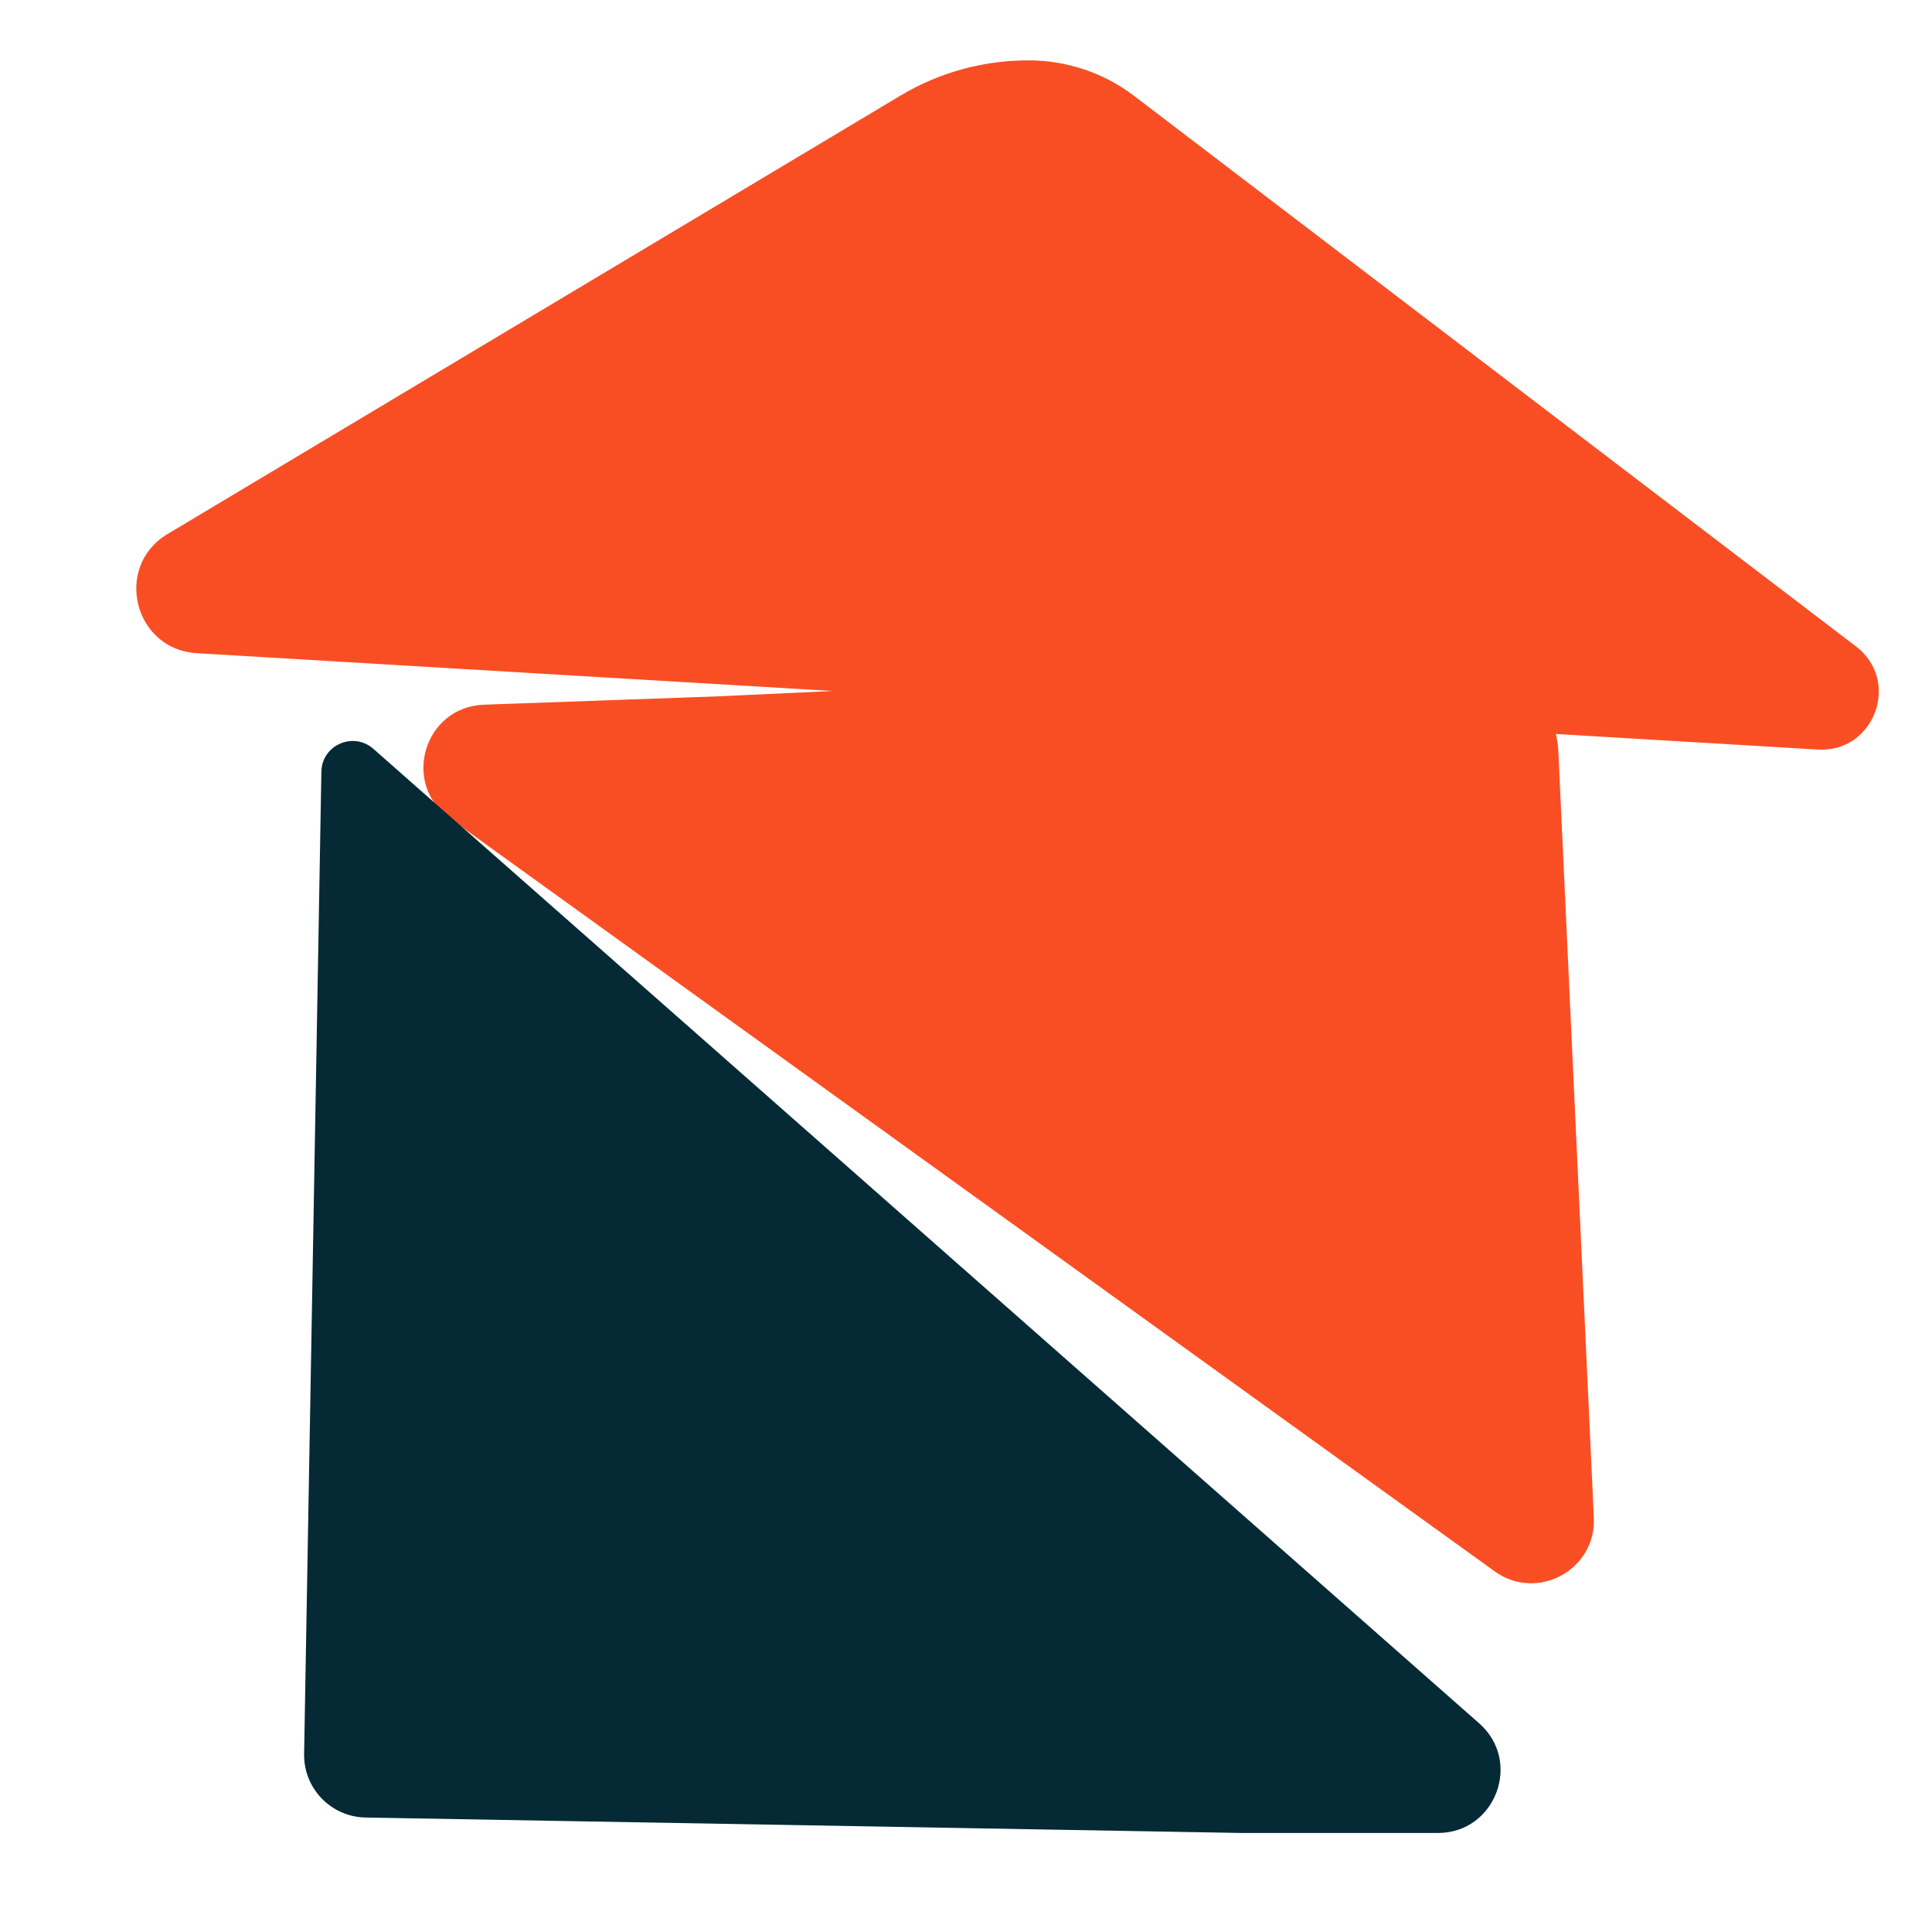
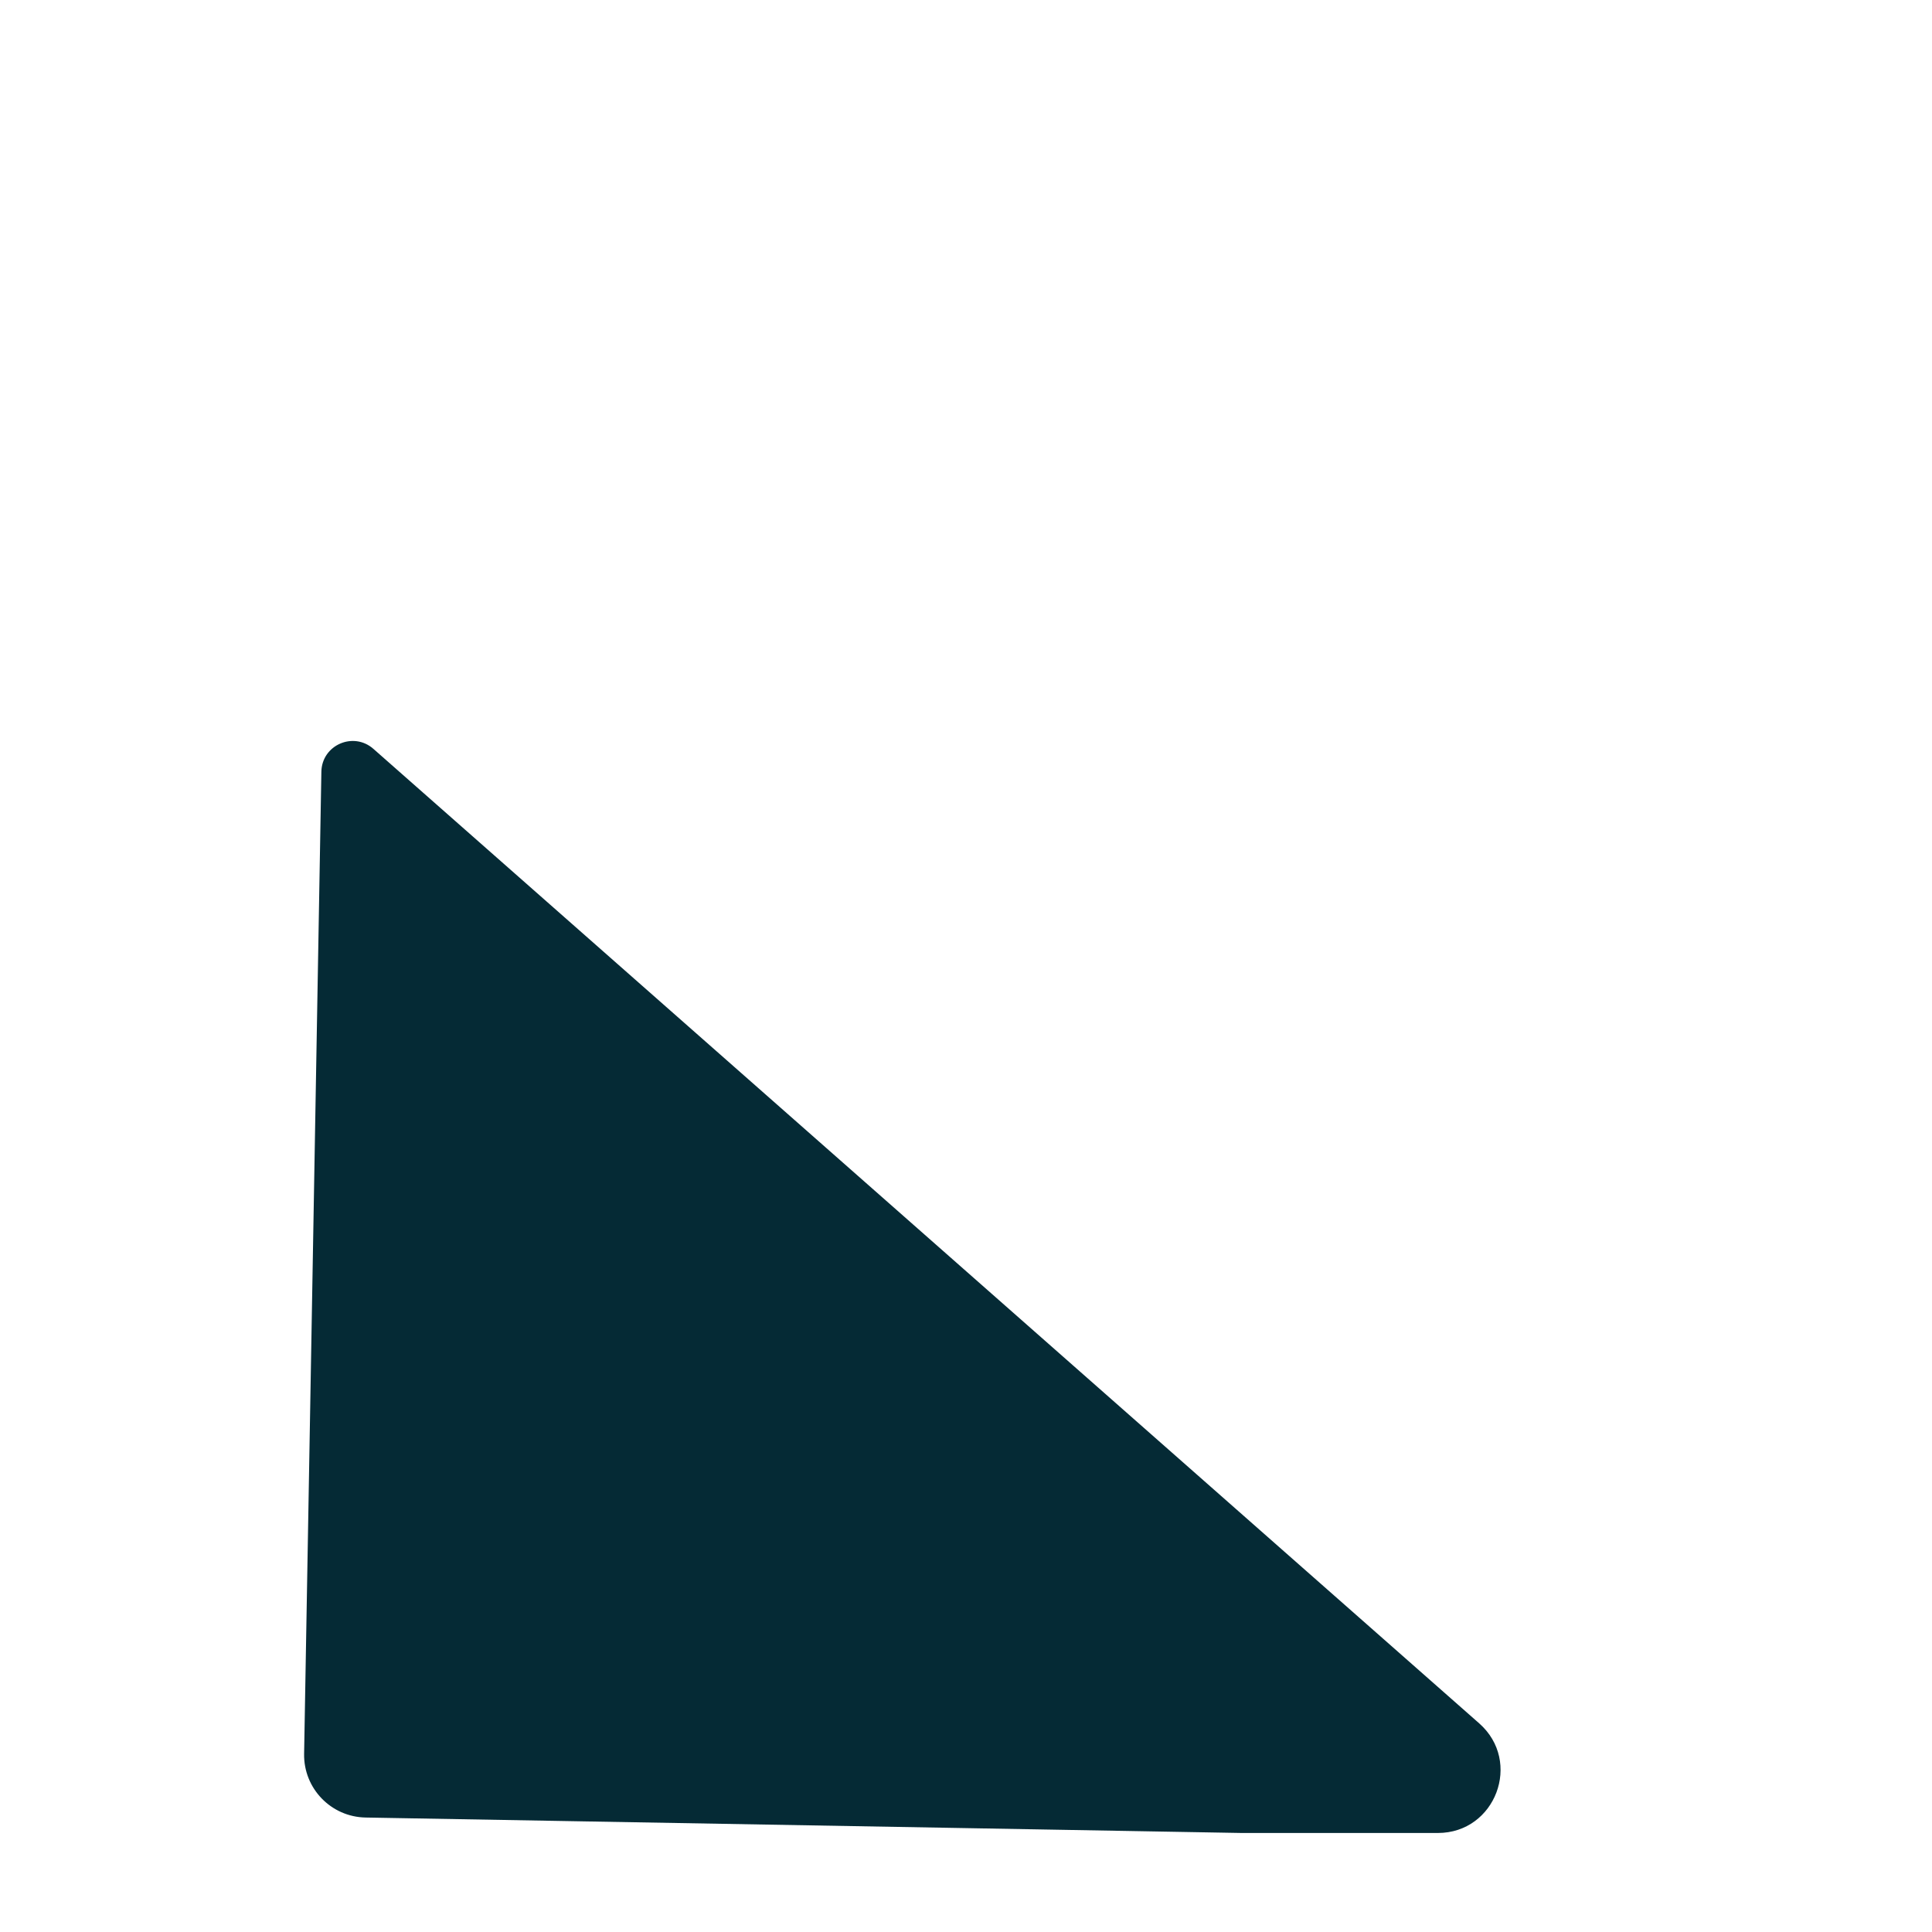
<svg xmlns="http://www.w3.org/2000/svg" width="32" height="32" viewBox="0 0 32 32" fill="none">
  <g clip-path="url(#clip0_1037_816)">
-     <path fill-rule="evenodd" clip-rule="evenodd" d="M17.066 1C16.308 0.993 15.562 1.195 14.912 1.585L2.777 8.844C1.878 9.381 2.214 10.757 3.26 10.819L13.793 11.445L11.907 11.533L8.015 11.672C7.027 11.708 6.644 12.973 7.445 13.55L24.756 26.026C25.46 26.534 26.439 26.004 26.399 25.137L25.811 12.446C25.806 12.347 25.792 12.25 25.77 12.157L30.108 12.415C31.046 12.47 31.489 11.277 30.741 10.707L18.788 1.591C18.293 1.213 17.689 1.006 17.066 1Z" fill="#F94E24" />
    <path d="M5.037 29.049C5.027 29.622 5.483 30.094 6.056 30.104L20.567 30.36L23.815 30.36C24.771 30.36 25.218 29.176 24.5 28.544L6.184 12.403C5.852 12.111 5.33 12.341 5.323 12.783L5.037 29.049Z" fill="#052A35" />
  </g>
  <defs>
    <clipPath id="clip0_1037_816">
      <rect width="31.88" height="32" fill="white" />
    </clipPath>
  </defs>
</svg>